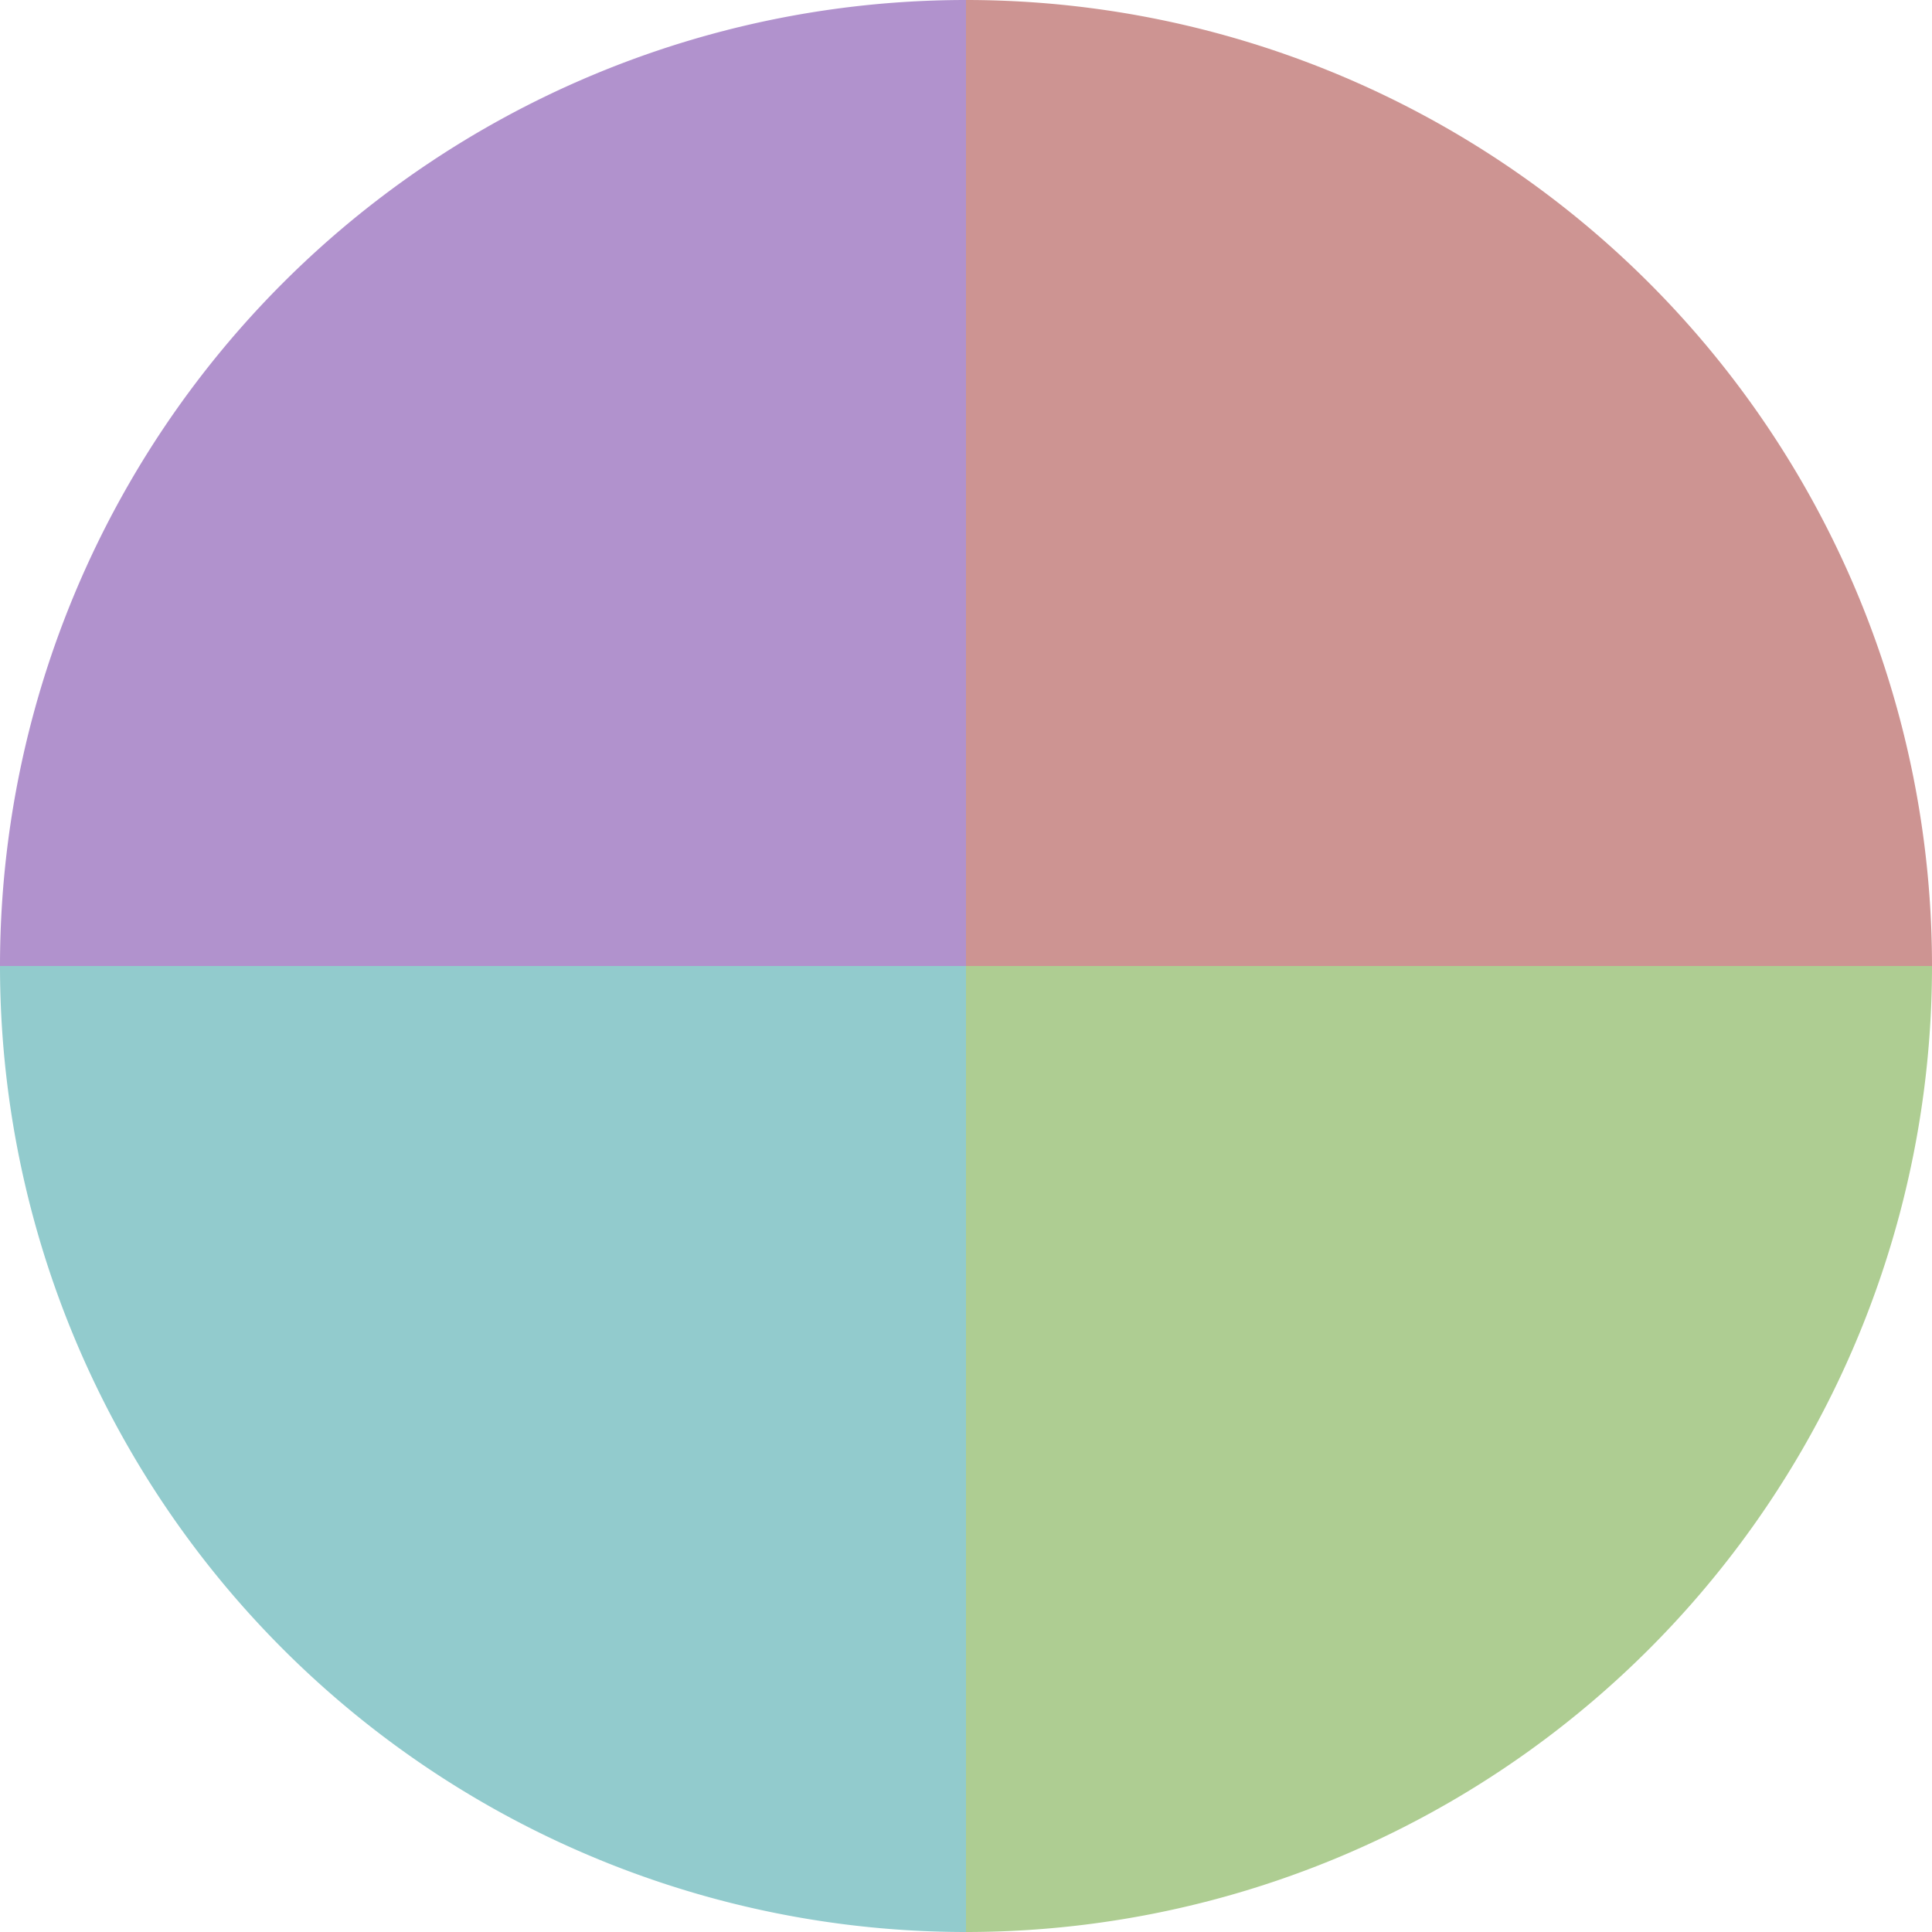
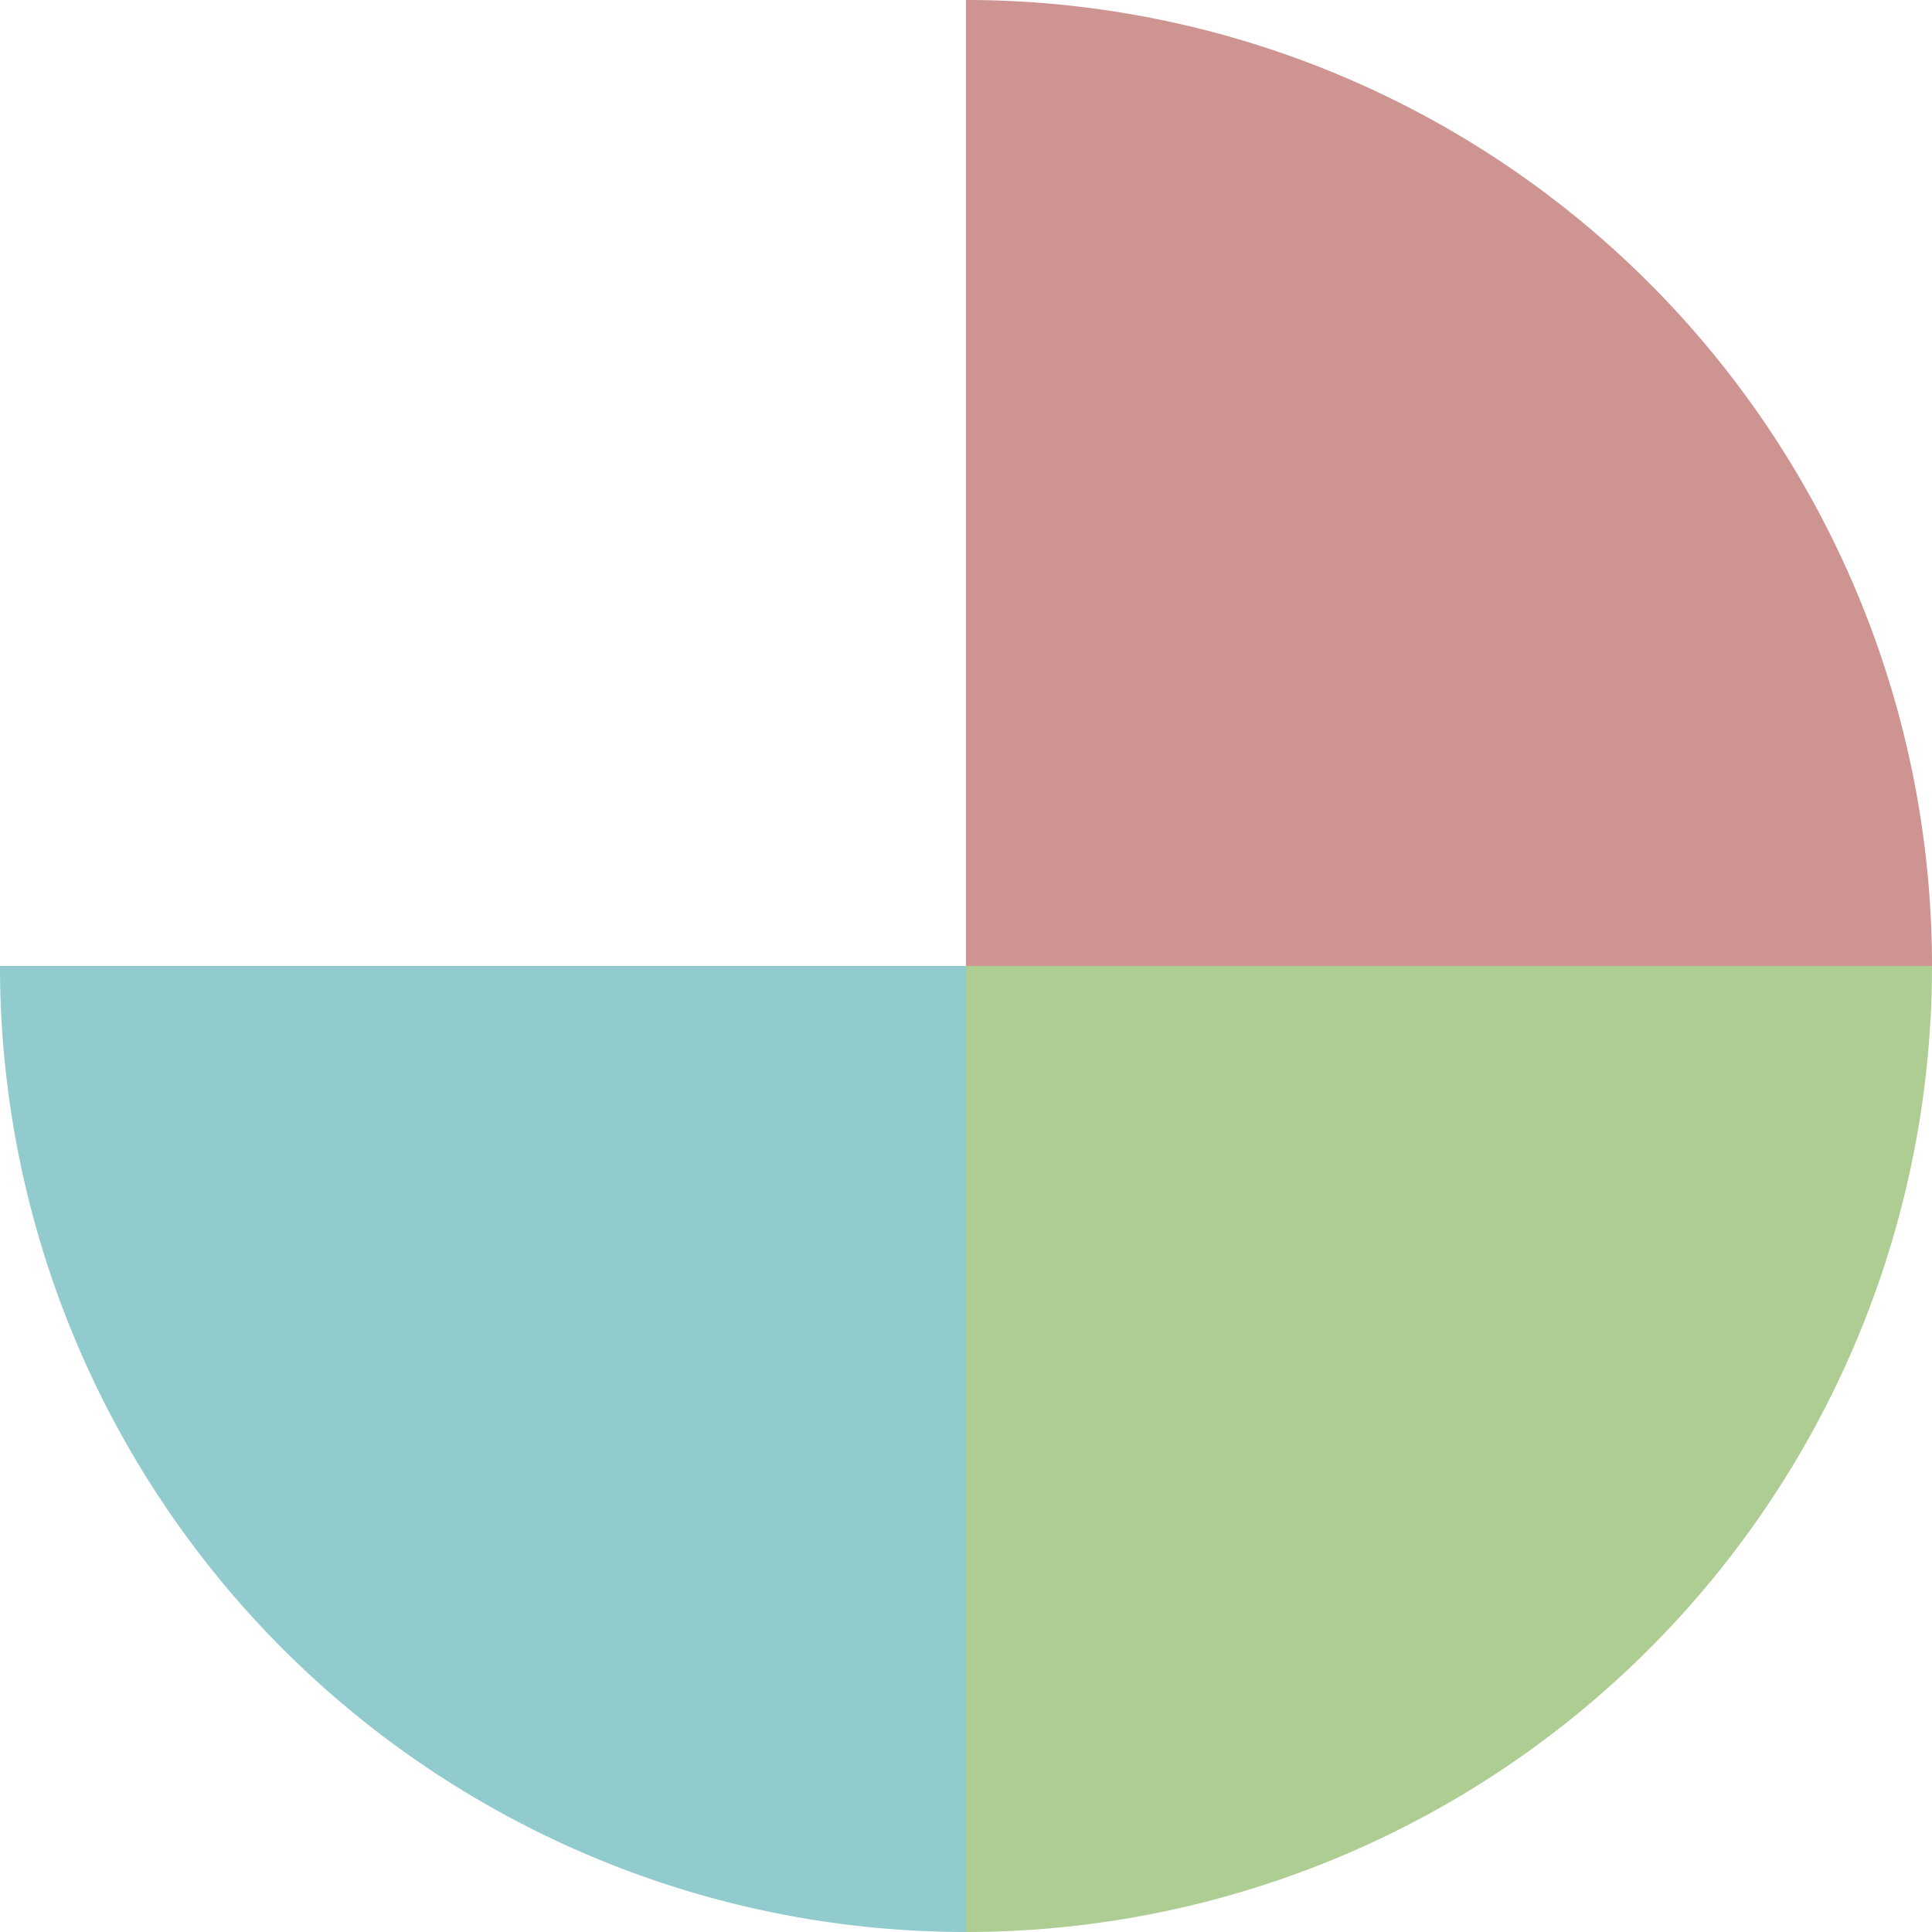
<svg xmlns="http://www.w3.org/2000/svg" width="500" height="500" viewBox="-1 -1 2 2">
  <path d="M 0 -1               A 1,1 0 0,1 1 0             L 0,0              z" fill="#cd9492" />
  <path d="M 1 0               A 1,1 0 0,1 0 1             L 0,0              z" fill="#aecd92" />
  <path d="M 0 1               A 1,1 0 0,1 -1 0             L 0,0              z" fill="#92cbcd" />
-   <path d="M -1 0               A 1,1 0 0,1 -0 -1             L 0,0              z" fill="#b192cd" />
</svg>